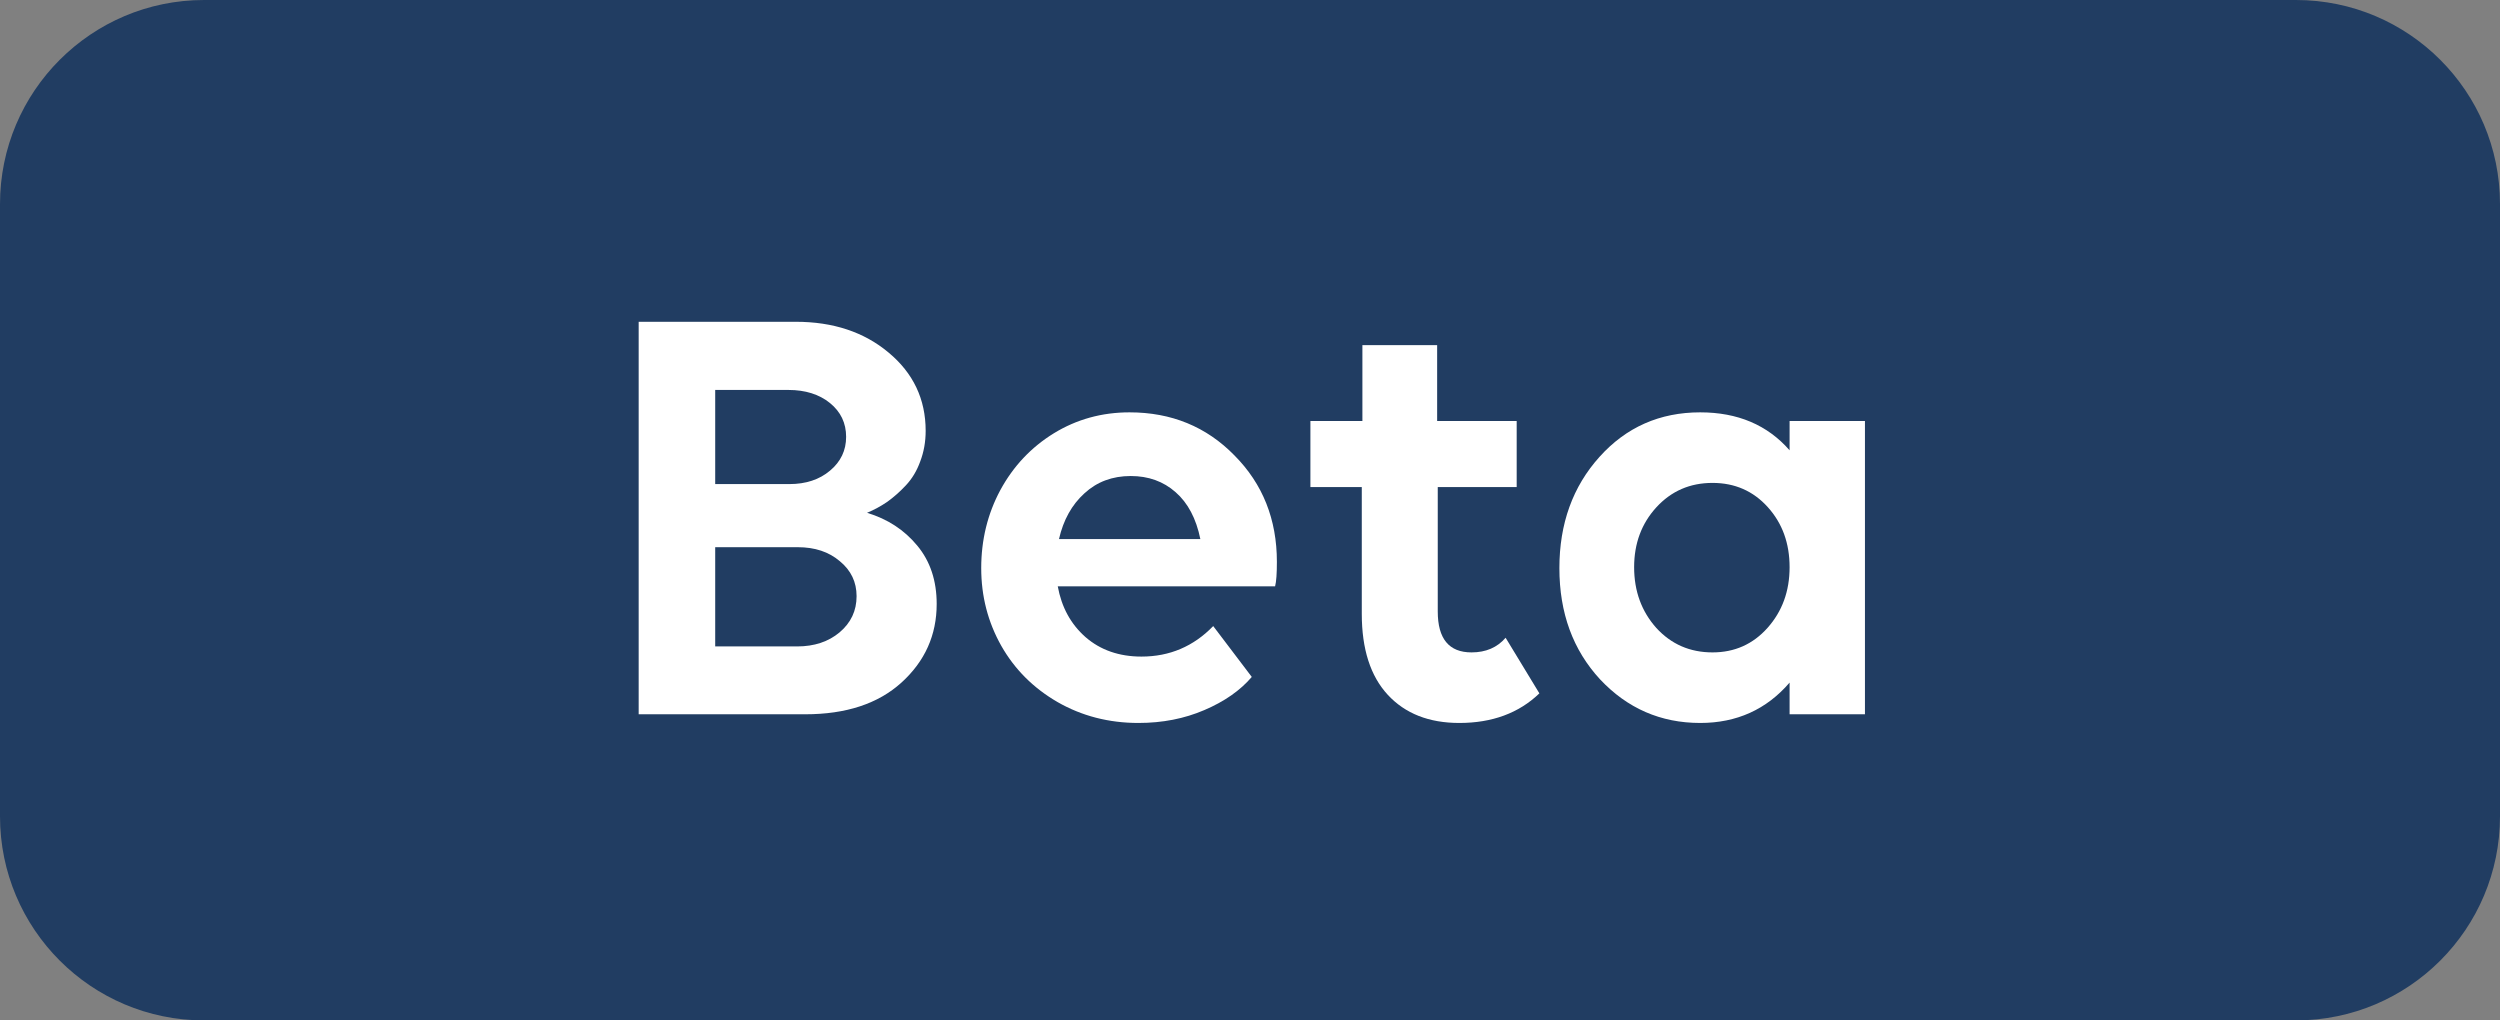
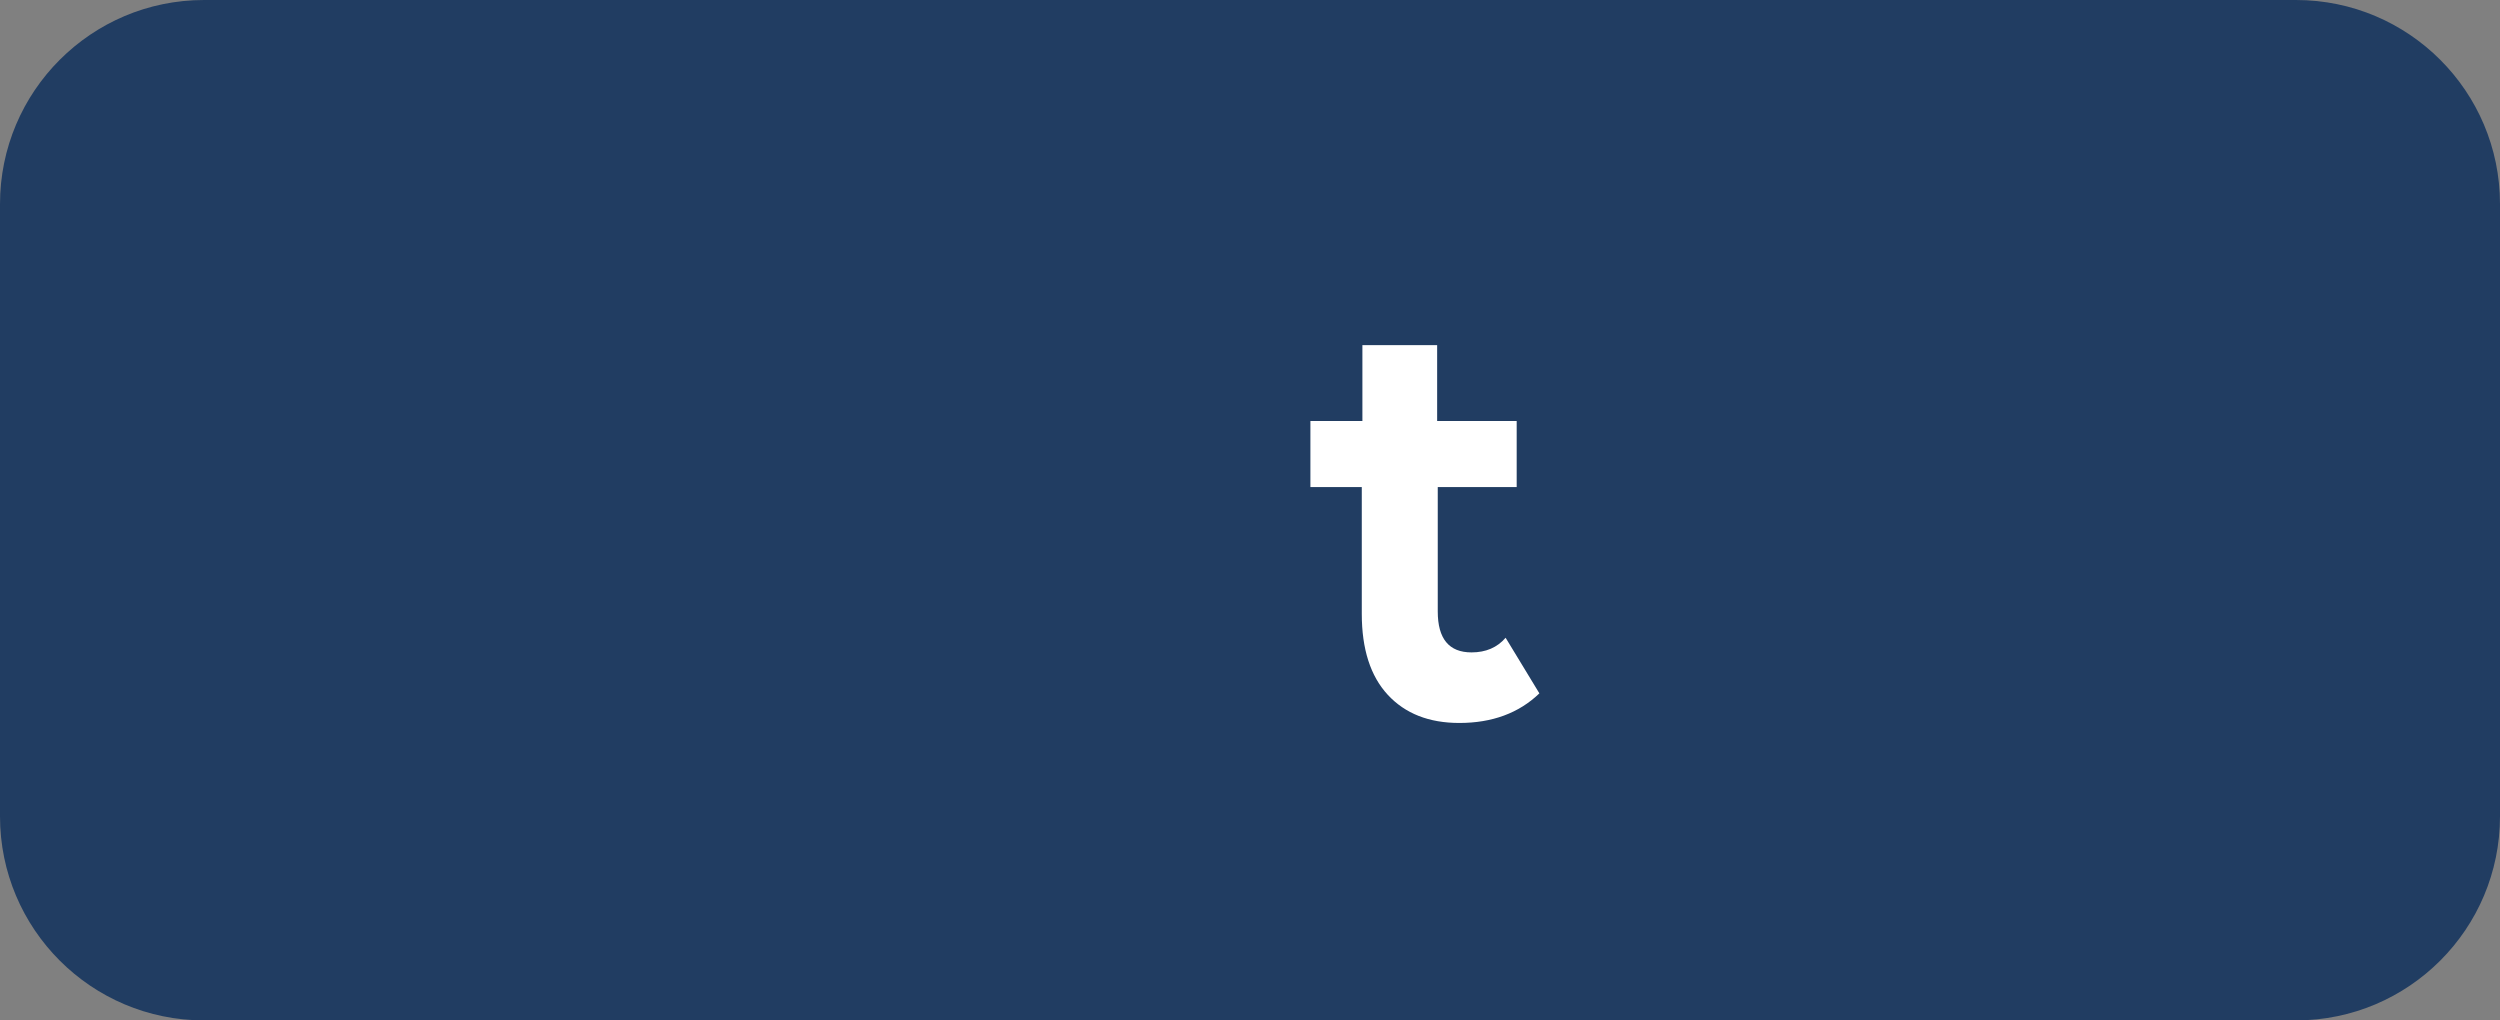
<svg xmlns="http://www.w3.org/2000/svg" width="49" height="20" viewBox="0 0 49 20" fill="none">
  <rect x="0" y="0" width="49" height="20" fill="#808080" stroke="none" />
  <path d="M0 4C0 1.791 1.791 0 4 0H45C47.209 0 49 1.791 49 4V16C49 18.209 47.209 20 45 20H4C1.791 20 0 18.209 0 16V4Z" fill="#213D62" />
-   <path d="M12.518 14V6.307H15.6C16.33 6.307 16.936 6.508 17.416 6.91C17.9 7.312 18.143 7.824 18.143 8.445C18.143 8.66 18.107 8.859 18.037 9.043C17.971 9.227 17.877 9.383 17.756 9.512C17.639 9.637 17.518 9.744 17.393 9.834C17.268 9.92 17.135 9.992 16.994 10.051C17.396 10.172 17.725 10.387 17.979 10.695C18.232 11 18.359 11.381 18.359 11.838C18.359 12.447 18.129 12.961 17.668 13.379C17.211 13.793 16.582 14 15.781 14H12.518ZM15.453 7.643H14.018V9.488H15.471C15.795 9.488 16.061 9.4 16.268 9.225C16.479 9.049 16.584 8.828 16.584 8.562C16.584 8.293 16.479 8.072 16.268 7.9C16.057 7.729 15.785 7.643 15.453 7.643ZM15.635 10.725H14.018V12.67H15.623C15.959 12.67 16.236 12.578 16.455 12.395C16.678 12.207 16.789 11.971 16.789 11.685C16.789 11.408 16.68 11.18 16.461 11C16.246 10.816 15.971 10.725 15.635 10.725Z" fill="white" />
-   <path d="M22.314 14.17C21.732 14.17 21.203 14.033 20.727 13.76C20.254 13.486 19.887 13.119 19.625 12.658C19.363 12.193 19.232 11.685 19.232 11.135C19.232 10.58 19.357 10.07 19.607 9.605C19.861 9.137 20.211 8.766 20.656 8.492C21.102 8.219 21.596 8.082 22.139 8.082C22.959 8.082 23.645 8.363 24.195 8.926C24.75 9.484 25.027 10.18 25.027 11.012C25.027 11.238 25.016 11.398 24.992 11.492H20.732C20.807 11.902 20.988 12.234 21.277 12.488C21.57 12.742 21.936 12.869 22.373 12.869C22.924 12.869 23.393 12.67 23.779 12.271L24.535 13.268C24.309 13.533 23.998 13.75 23.604 13.918C23.213 14.086 22.783 14.17 22.314 14.17ZM22.162 9.33C21.803 9.33 21.5 9.443 21.254 9.67C21.008 9.893 20.842 10.191 20.756 10.566H23.527C23.445 10.164 23.283 9.857 23.041 9.646C22.803 9.436 22.51 9.33 22.162 9.33Z" fill="white" />
  <path d="M25.684 9.547V8.252H26.703V6.764H28.168V8.252H29.727V9.547H28.18V11.984C28.18 12.52 28.4 12.787 28.842 12.787C29.123 12.787 29.346 12.691 29.51 12.5L30.172 13.59C29.77 13.977 29.246 14.17 28.602 14.17C28.008 14.17 27.541 13.986 27.201 13.619C26.861 13.252 26.691 12.723 26.691 12.031V9.547H25.684Z" fill="white" />
-   <path d="M35.076 14V13.379C34.623 13.906 34.039 14.17 33.324 14.17C32.551 14.17 31.896 13.885 31.361 13.315C30.83 12.74 30.564 12.014 30.564 11.135C30.564 10.264 30.826 9.537 31.35 8.955C31.873 8.373 32.531 8.082 33.324 8.082C34.059 8.082 34.643 8.33 35.076 8.826V8.252H36.553V14H35.076ZM33.565 12.787C33.998 12.787 34.357 12.627 34.643 12.307C34.932 11.982 35.076 11.586 35.076 11.117C35.076 10.648 34.934 10.256 34.648 9.939C34.363 9.623 34.002 9.465 33.565 9.465C33.123 9.465 32.756 9.625 32.463 9.945C32.174 10.262 32.029 10.652 32.029 11.117C32.029 11.586 32.174 11.982 32.463 12.307C32.756 12.627 33.123 12.787 33.565 12.787Z" fill="white" />
</svg>